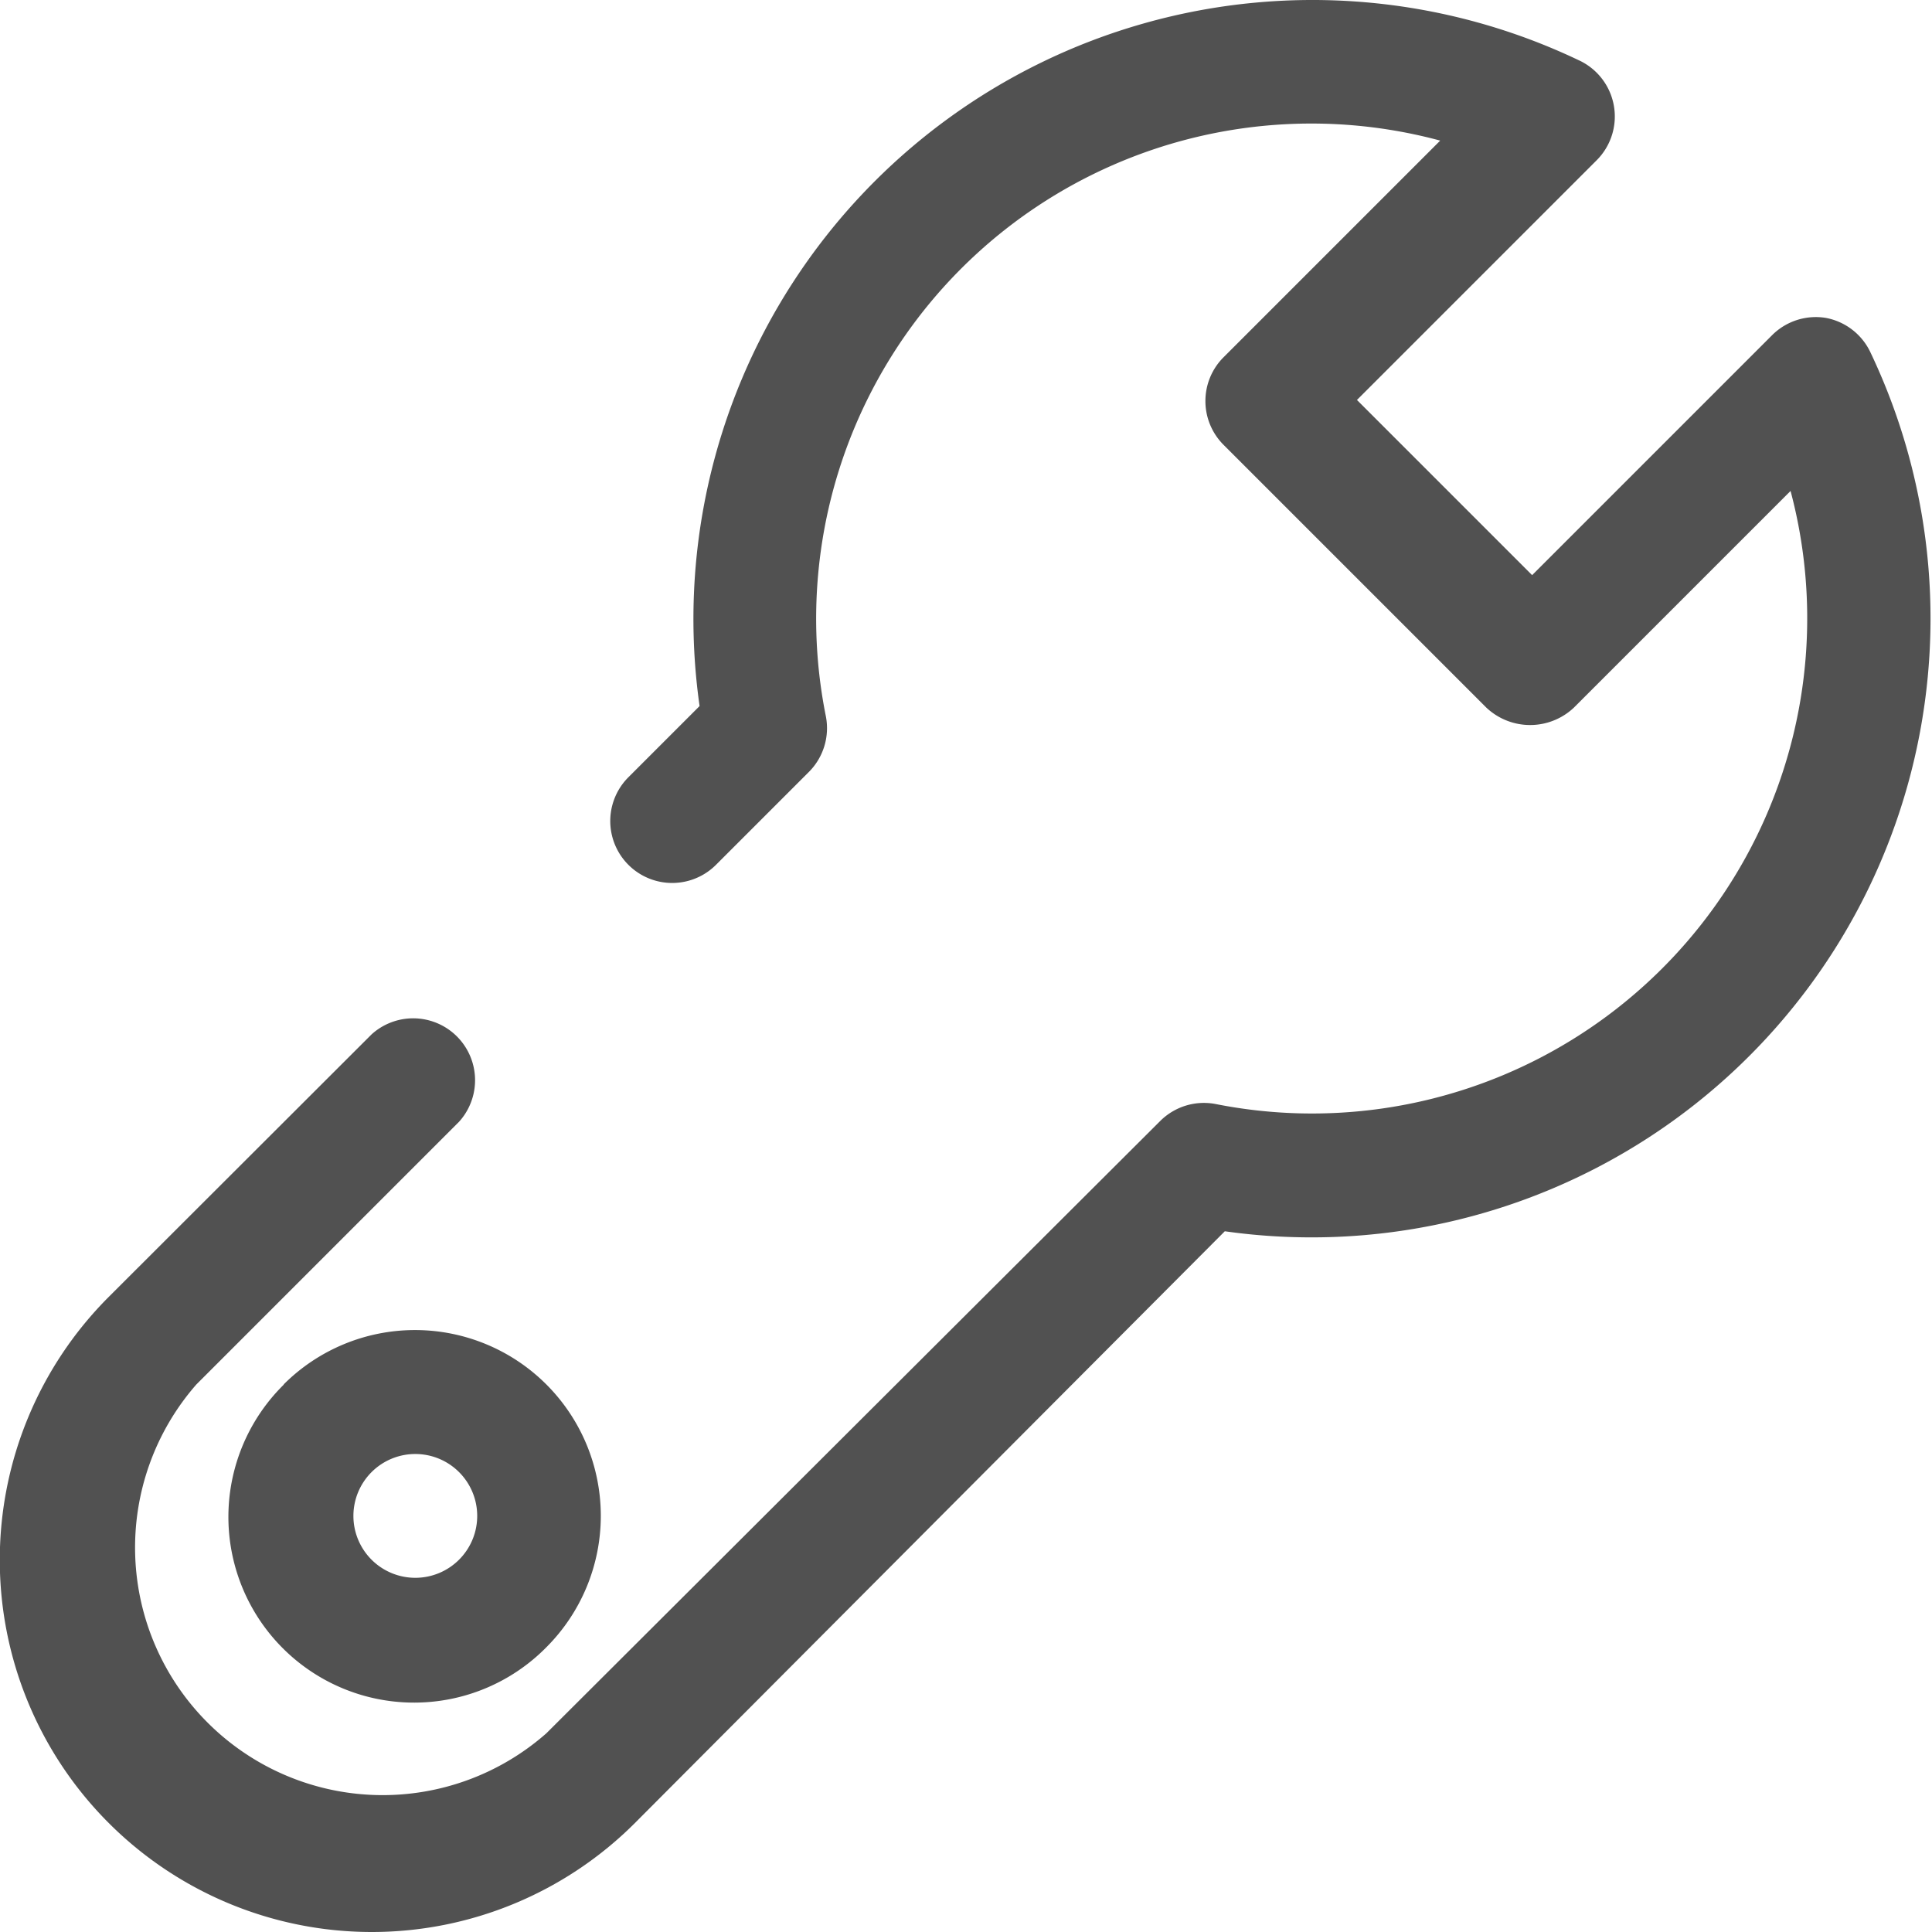
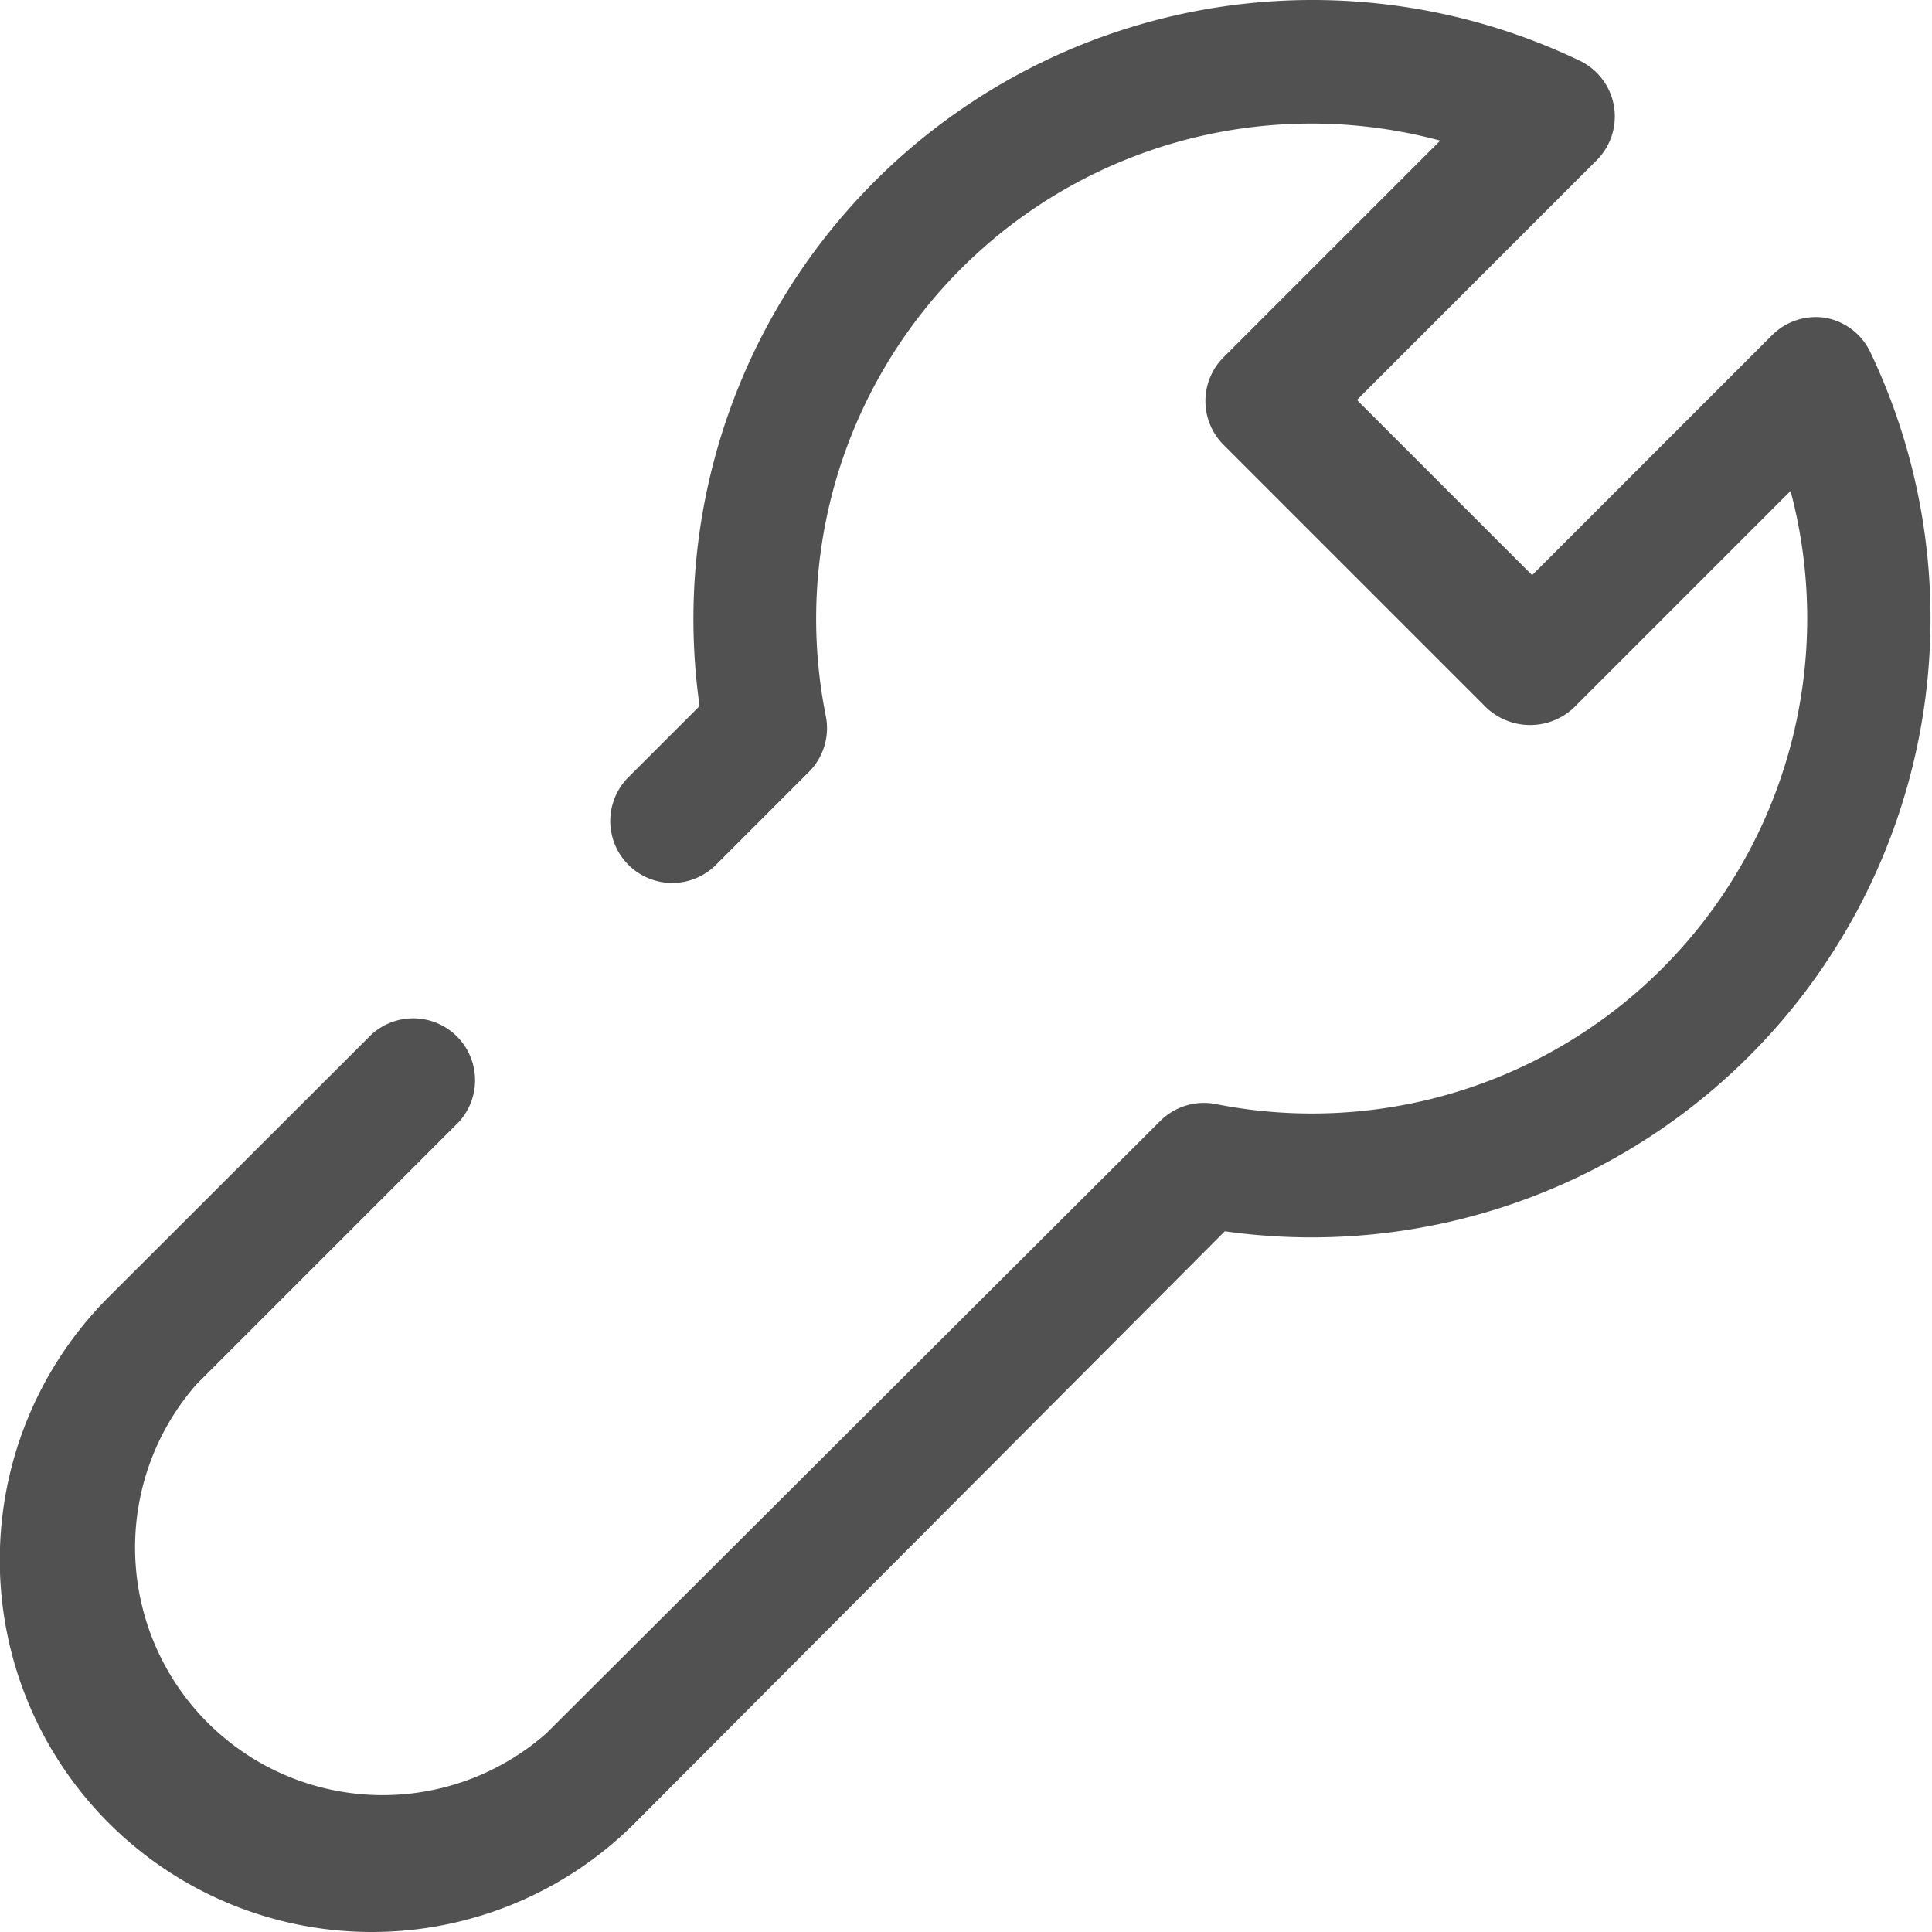
<svg xmlns="http://www.w3.org/2000/svg" height="200" width="200" version="1.1" viewBox="0 0 1024 1024" class="icon">
  <path fill="#515151" d="M967.9 168.518a32.808 32.808 0 0 0-28.707 9.186l-127.131 127.131-92.847-92.847 127.131-127.131A32.808 32.808 0 0 0 836.668 31.872a328.08 328.08 0 0 0-465.874 342.352l-37.729 37.729a32.808 32.808 0 0 0 46.423 46.423l49.212-49.212a32.808 32.808 0 0 0 9.022-29.527 262.464 262.464 0 0 1 325.619-305.114l-114.828 114.828a32.808 32.808 0 0 0 0 46.423l139.27 139.27a33.792 33.792 0 0 0 46.423 0l114.828-114.828a262.464 262.464 0 0 1-304.622 324.963 32.808 32.808 0 0 0-29.527 9.022L289.594 918.673A131.232 131.232 0 0 1 104.065 733.8l139.27-139.27A32.808 32.808 0 0 0 196.912 548.27L57.642 687.376a196.848 196.848 0 0 0 278.868 278.868l312.66-313.645a328.08 328.08 0 0 0 342.188-465.874A32.808 32.808 0 0 0 967.9 168.518z" />
-   <path fill="#515151" d="M150.488 733.8a98.424 98.424 0 1 0 139.106 139.27 98.424 98.424 0 0 0-139.27-139.27z m92.847 92.847a32.808 32.808 0 0 1-46.423 0 32.808 32.808 0 1 1 46.423 0z" />
</svg>